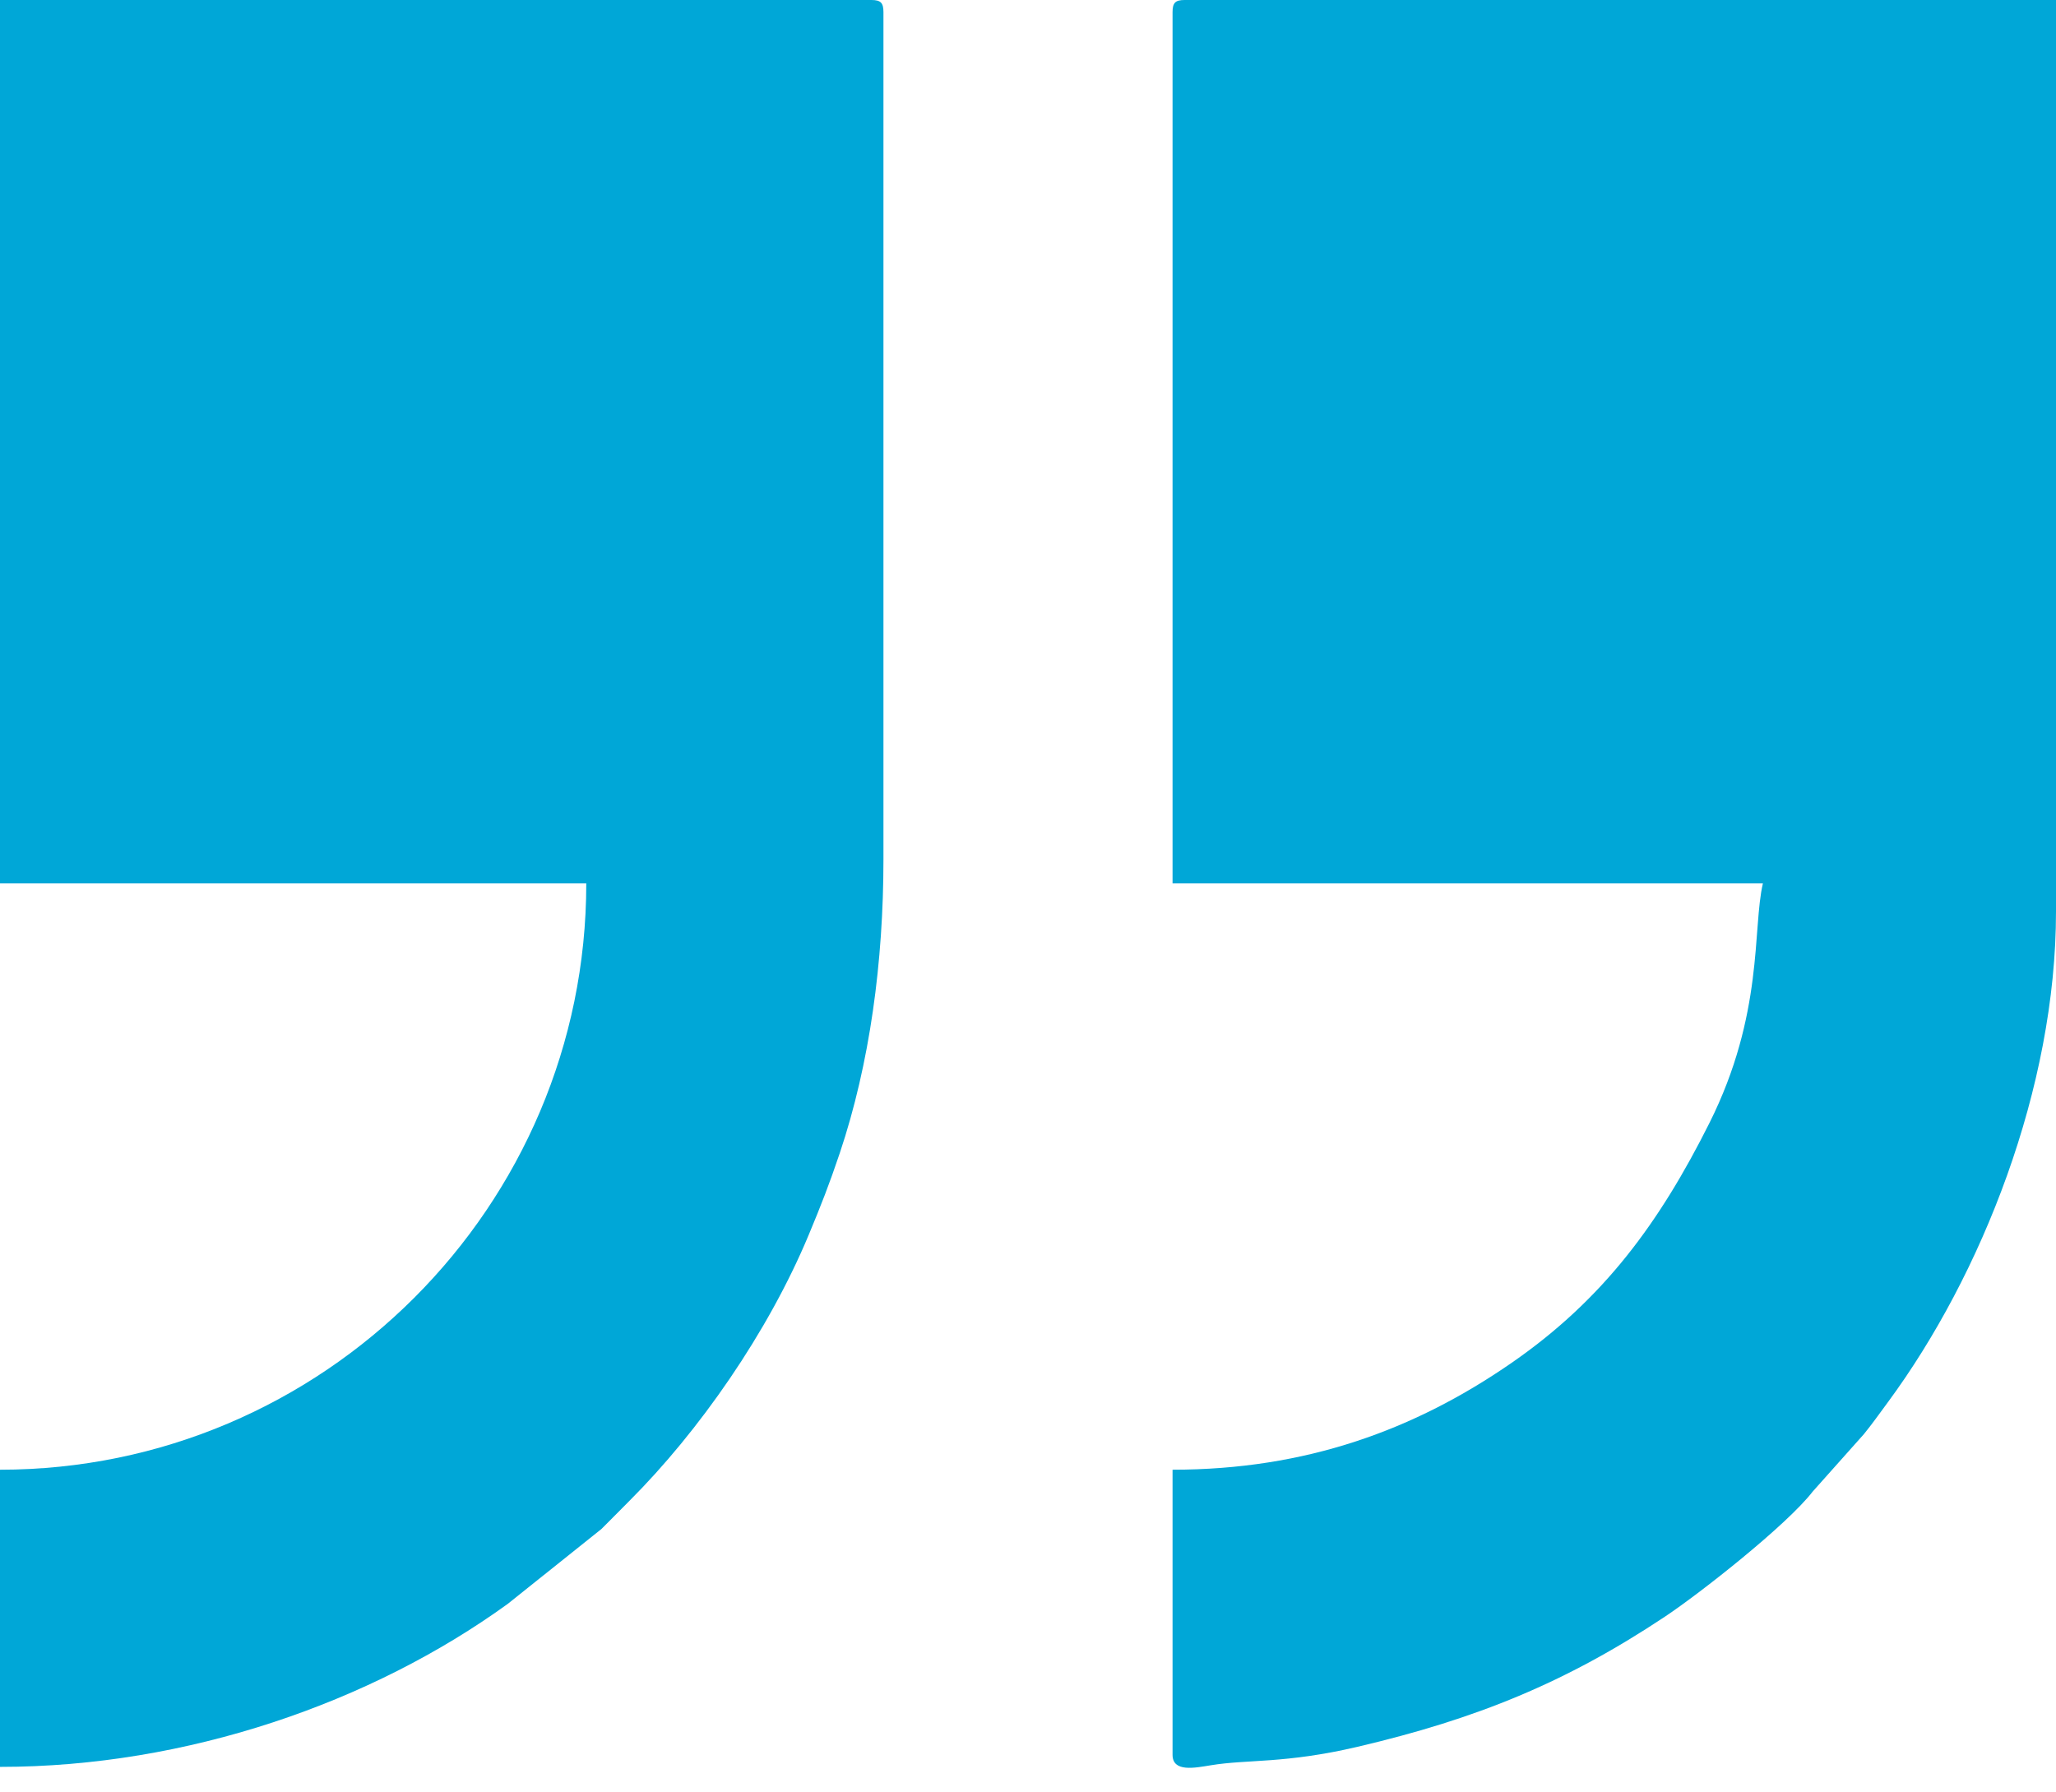
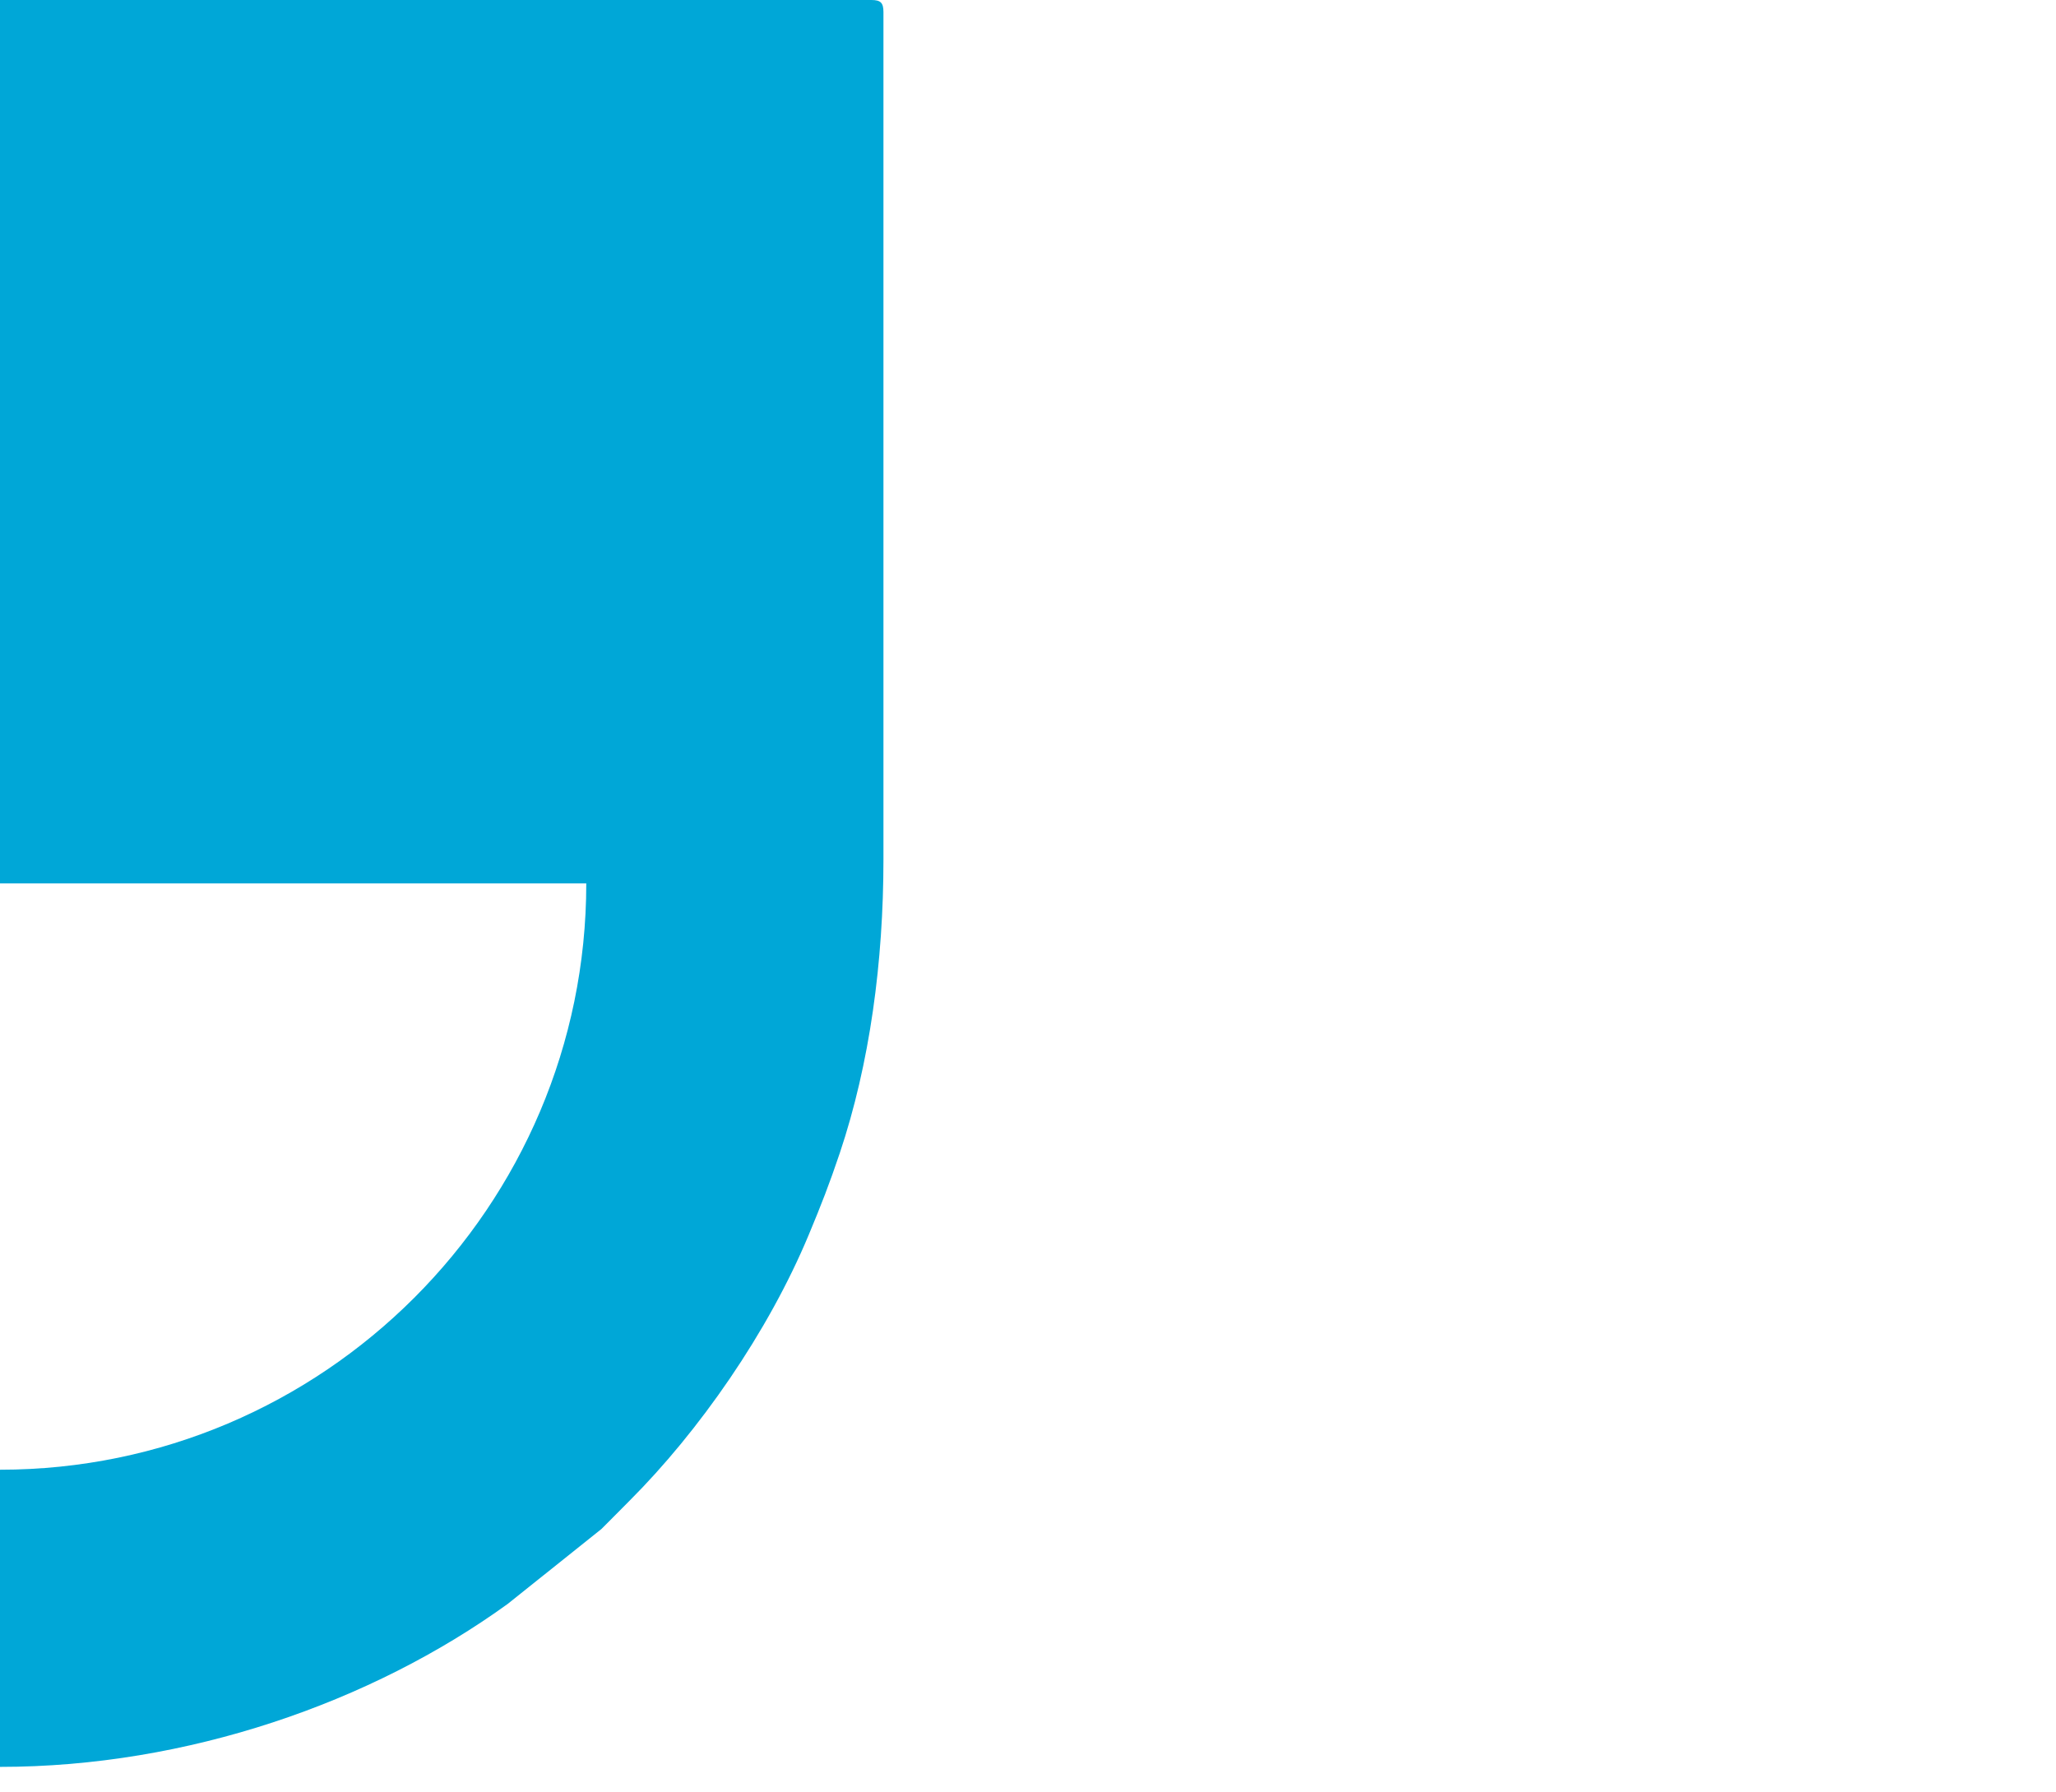
<svg xmlns="http://www.w3.org/2000/svg" width="39" height="34" viewBox="0 0 39 34" fill="none">
-   <path fill-rule="evenodd" clip-rule="evenodd" d="M22.242 0.229V16.758H33.44C33.239 17.616 33.462 19.232 32.425 21.304C31.481 23.188 30.422 24.643 28.672 25.853C26.83 27.127 24.766 27.879 22.242 27.879V33.287C22.242 33.622 22.664 33.535 22.97 33.485C23.667 33.37 24.368 33.458 25.747 33.136C28.005 32.607 29.704 31.916 31.581 30.667C32.252 30.221 33.898 28.925 34.386 28.292L35.355 27.205C35.517 27.006 35.659 26.804 35.813 26.596C37.59 24.186 39 20.633 39 17.291V0H22.471C22.295 0 22.242 0.053 22.242 0.229Z" fill="#00A7D7" />
  <path fill-rule="evenodd" clip-rule="evenodd" d="M0 16.758H11.121C11.121 22.887 6.128 27.879 0 27.879V33.516C3.55 33.516 7.046 32.294 9.63 30.425L11.408 29.004C11.604 28.81 11.744 28.665 11.94 28.469C13.256 27.154 14.568 25.279 15.343 23.418C15.574 22.864 15.733 22.458 15.93 21.872C16.5 20.172 16.758 18.243 16.758 16.301V0.229C16.758 0.053 16.705 0 16.529 0H0V16.758Z" fill="#00A7D7" />
</svg>